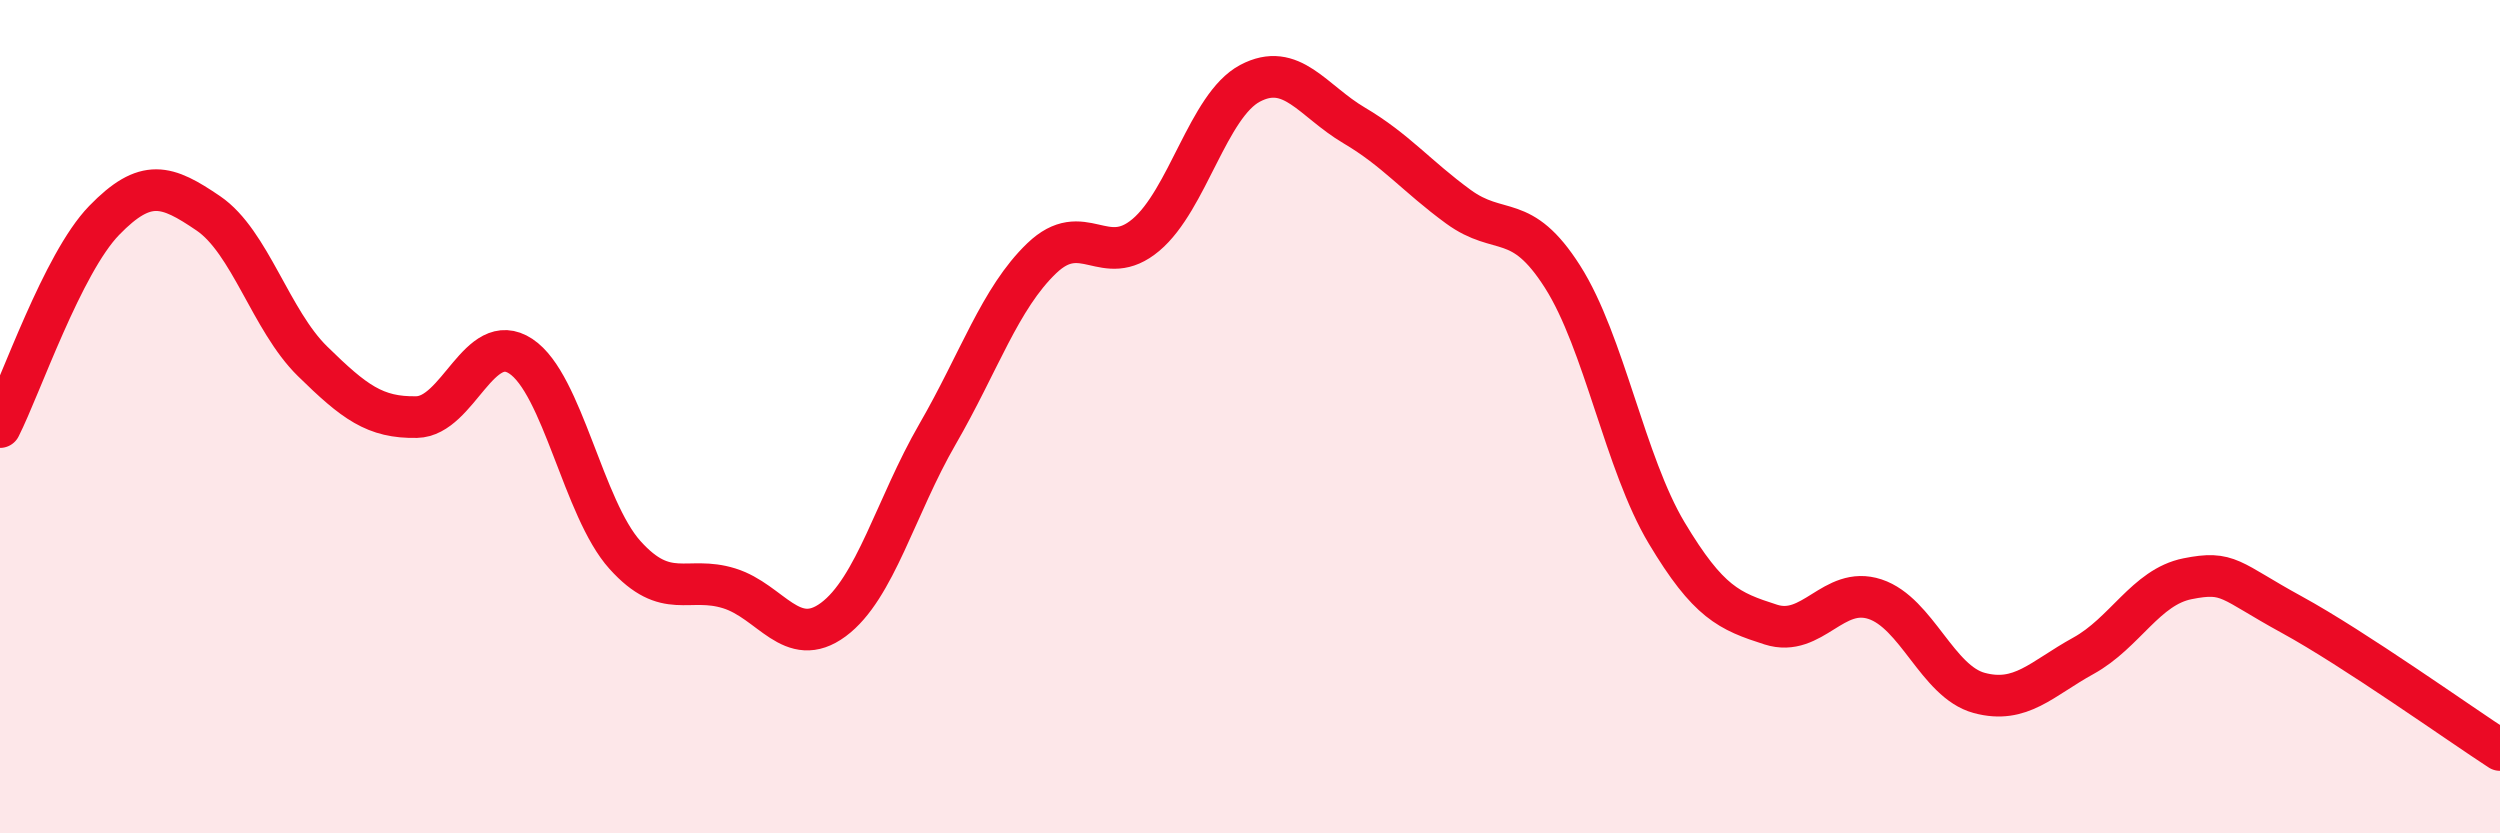
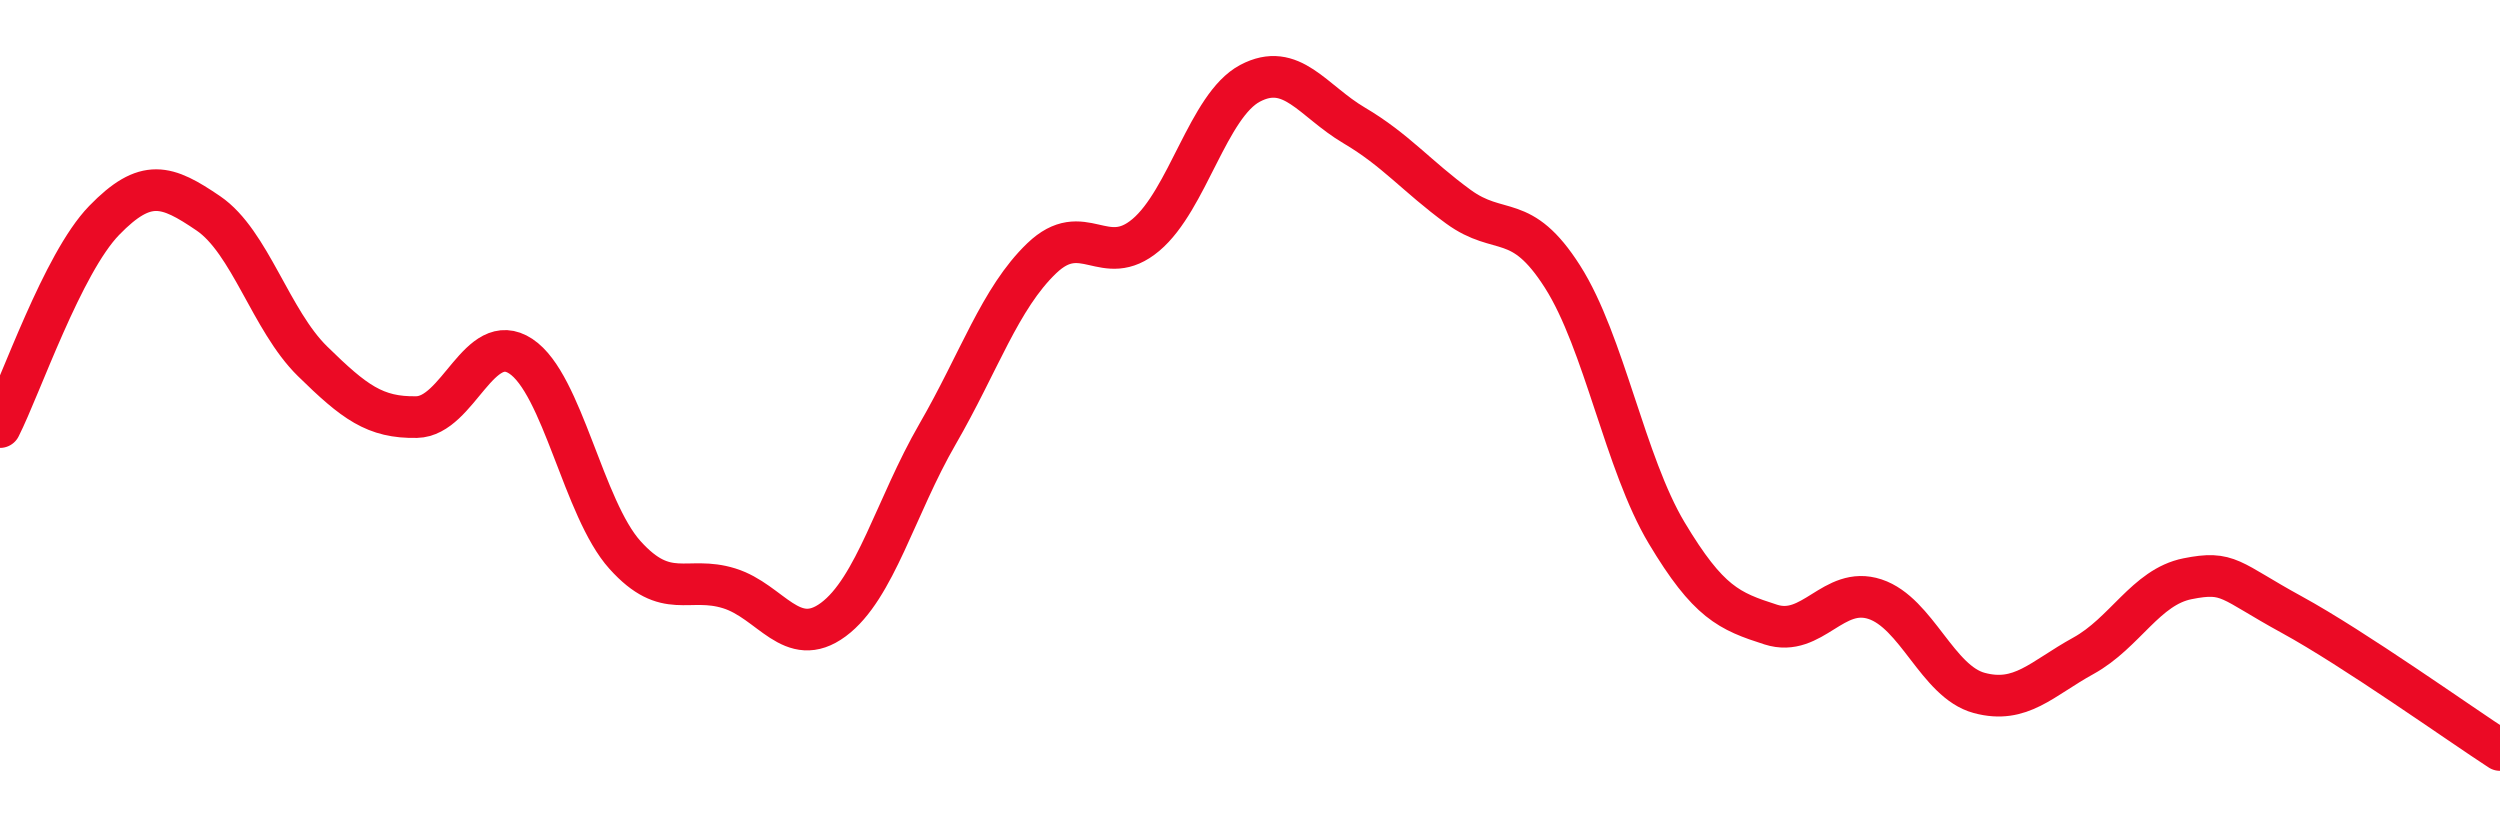
<svg xmlns="http://www.w3.org/2000/svg" width="60" height="20" viewBox="0 0 60 20">
-   <path d="M 0,10.25 C 0.5,9.26 1.5,6.32 2.5,5.29 C 3.5,4.26 4,4.44 5,5.12 C 6,5.8 6.5,7.69 7.5,8.67 C 8.5,9.65 9,10.03 10,10.01 C 11,9.99 11.5,7.89 12.5,8.55 C 13.5,9.21 14,12.21 15,13.32 C 16,14.43 16.5,13.81 17.5,14.12 C 18.5,14.43 19,15.61 20,14.87 C 21,14.13 21.5,12.15 22.5,10.42 C 23.5,8.69 24,7.16 25,6.2 C 26,5.24 26.5,6.48 27.5,5.64 C 28.5,4.8 29,2.53 30,2 C 31,1.47 31.5,2.42 32.5,3.01 C 33.5,3.6 34,4.23 35,4.96 C 36,5.69 36.5,5.07 37.5,6.64 C 38.5,8.21 39,11.12 40,12.79 C 41,14.46 41.5,14.67 42.5,14.99 C 43.5,15.31 44,14.05 45,14.38 C 46,14.71 46.5,16.36 47.5,16.63 C 48.5,16.9 49,16.29 50,15.74 C 51,15.19 51.5,14.09 52.5,13.89 C 53.5,13.69 53.5,13.93 55,14.75 C 56.5,15.57 59,17.35 60,18L60 20L0 20Z" fill="#EB0A25" opacity="0.1" stroke-linecap="round" stroke-linejoin="round" />
  <path d="M 0,10.25 C 0.5,9.26 1.5,6.32 2.5,5.29 C 3.5,4.26 4,4.44 5,5.12 C 6,5.8 6.5,7.69 7.5,8.67 C 8.5,9.65 9,10.03 10,10.01 C 11,9.99 11.5,7.89 12.5,8.55 C 13.5,9.21 14,12.21 15,13.32 C 16,14.43 16.5,13.81 17.5,14.12 C 18.5,14.43 19,15.61 20,14.87 C 21,14.13 21.5,12.15 22.5,10.42 C 23.5,8.69 24,7.16 25,6.2 C 26,5.24 26.5,6.48 27.5,5.64 C 28.5,4.8 29,2.53 30,2 C 31,1.47 31.5,2.42 32.5,3.01 C 33.5,3.6 34,4.23 35,4.96 C 36,5.69 36.5,5.07 37.5,6.64 C 38.5,8.21 39,11.12 40,12.79 C 41,14.46 41.5,14.67 42.5,14.99 C 43.5,15.31 44,14.05 45,14.38 C 46,14.71 46.5,16.36 47.5,16.63 C 48.5,16.9 49,16.29 50,15.74 C 51,15.19 51.5,14.09 52.5,13.89 C 53.5,13.69 53.5,13.93 55,14.75 C 56.5,15.57 59,17.35 60,18" stroke="#EB0A25" stroke-width="1" fill="none" stroke-linecap="round" stroke-linejoin="round" />
</svg>